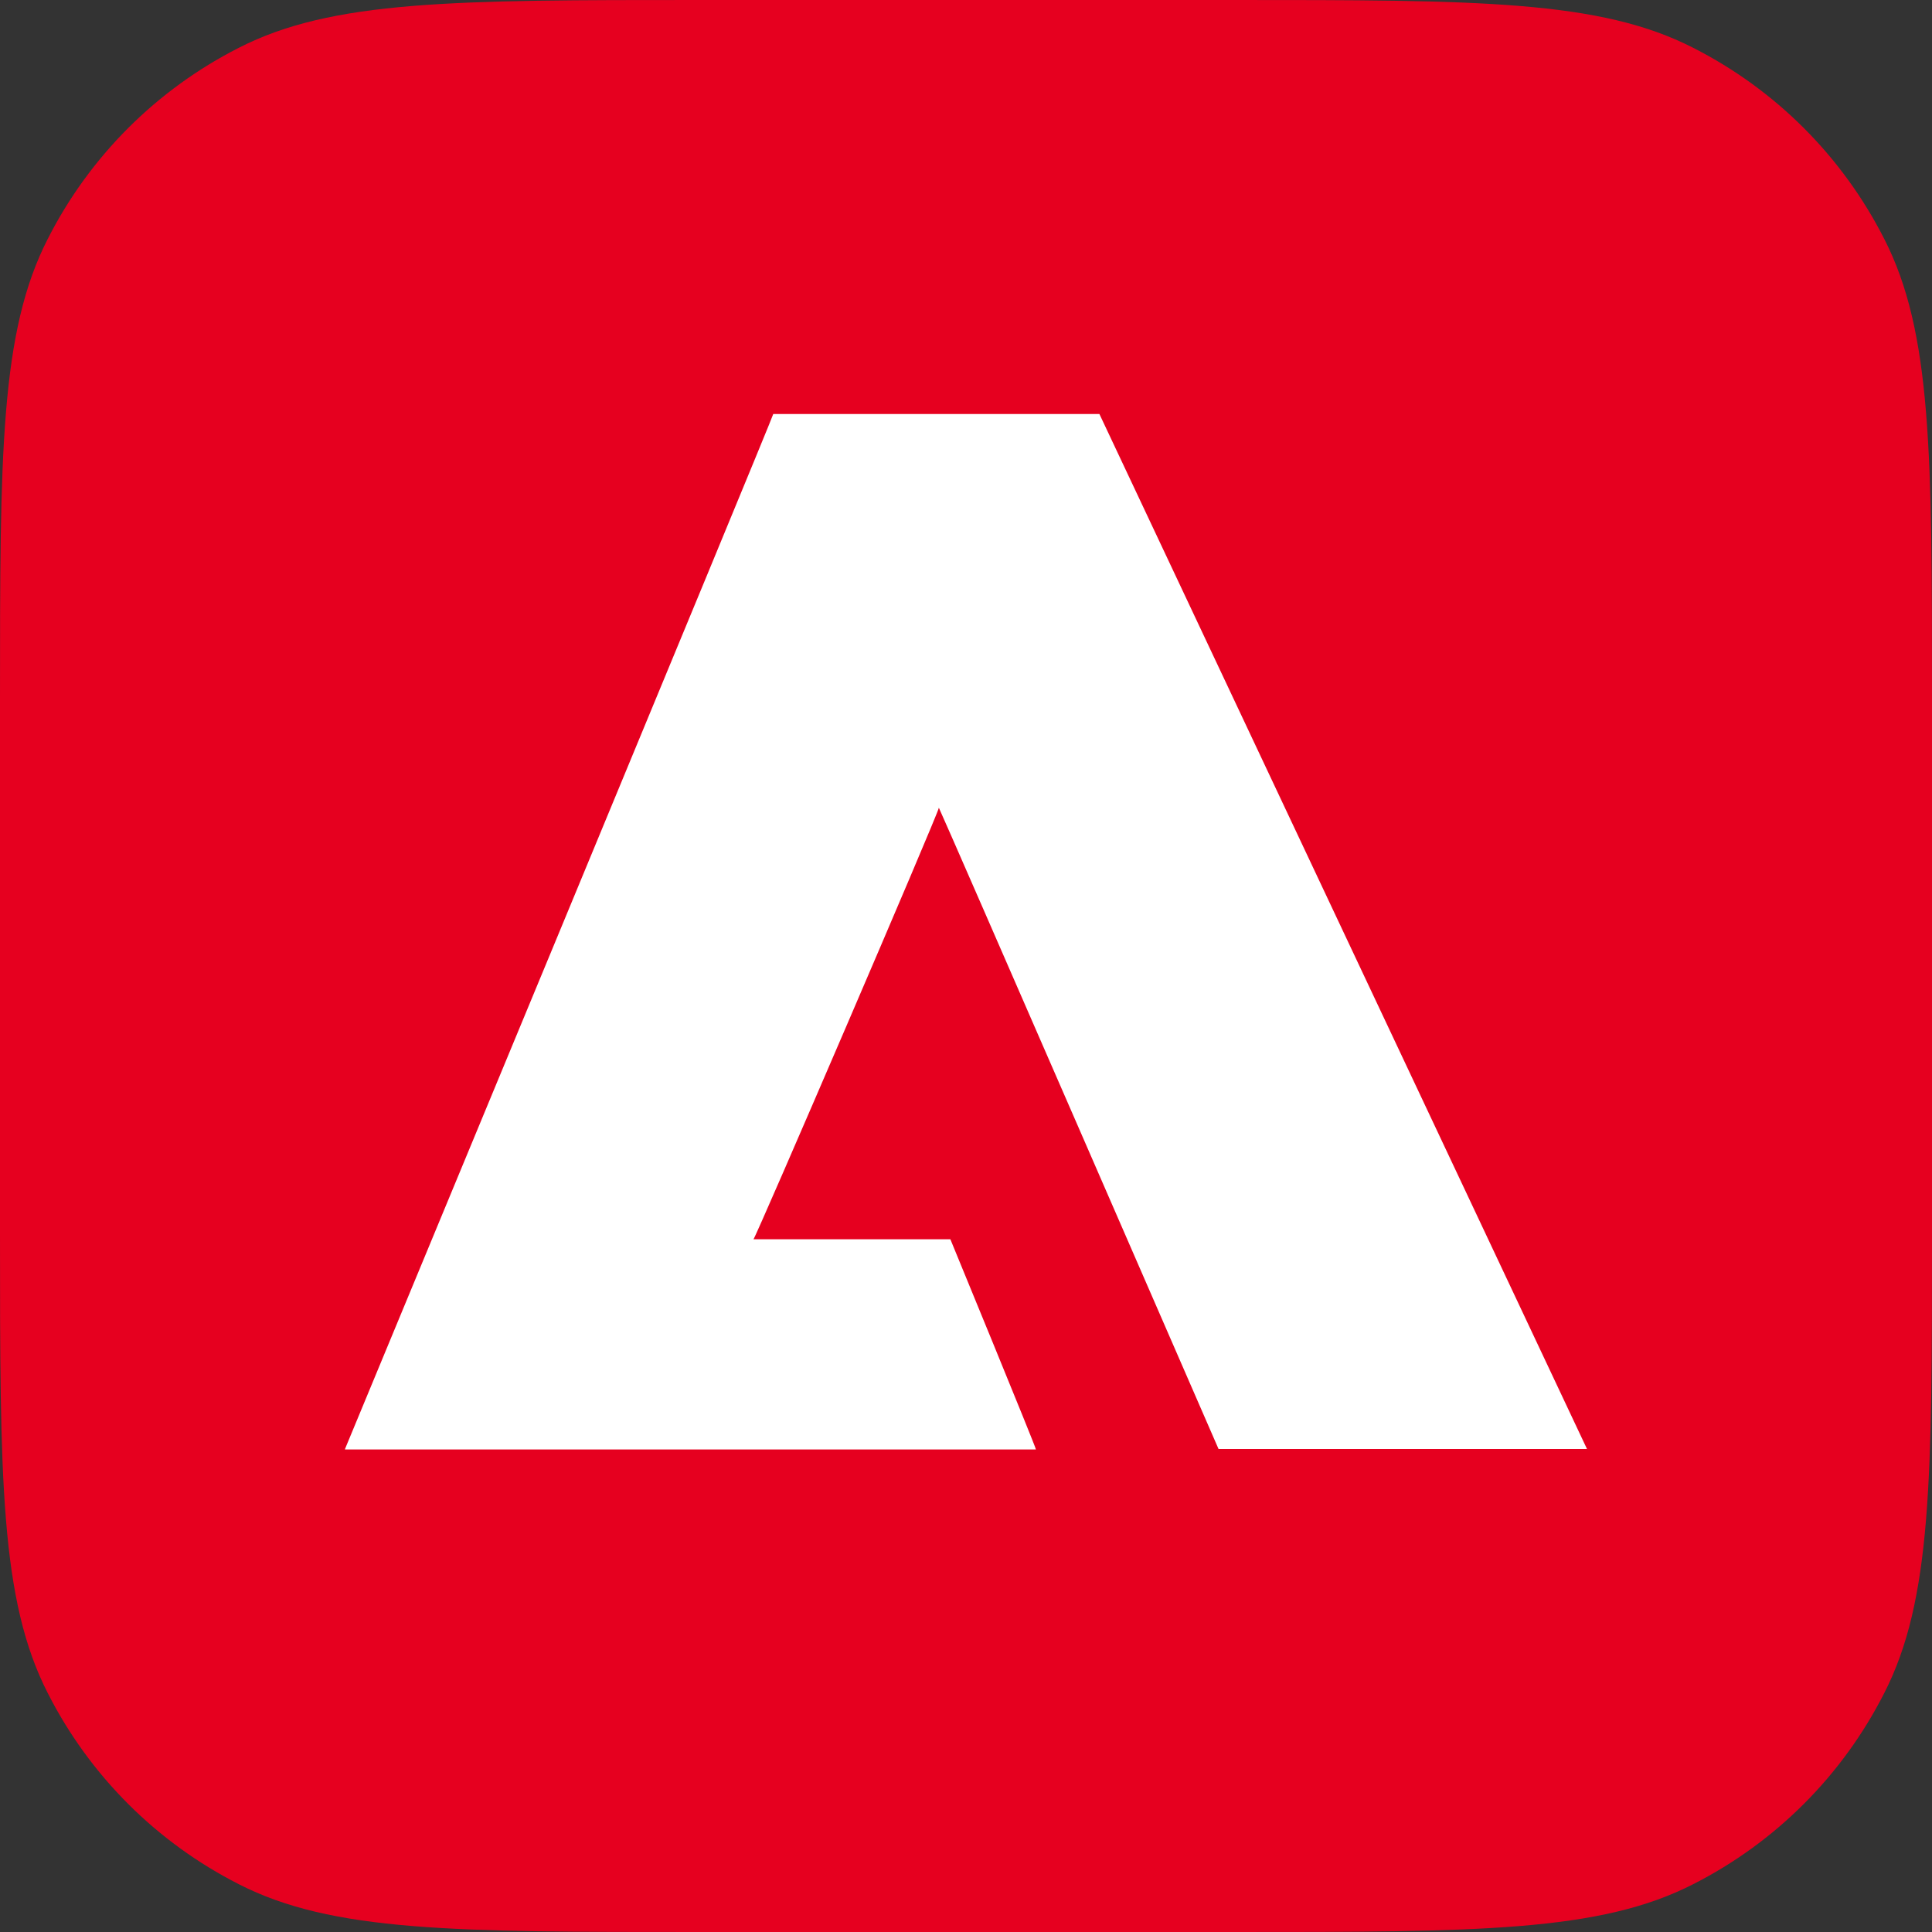
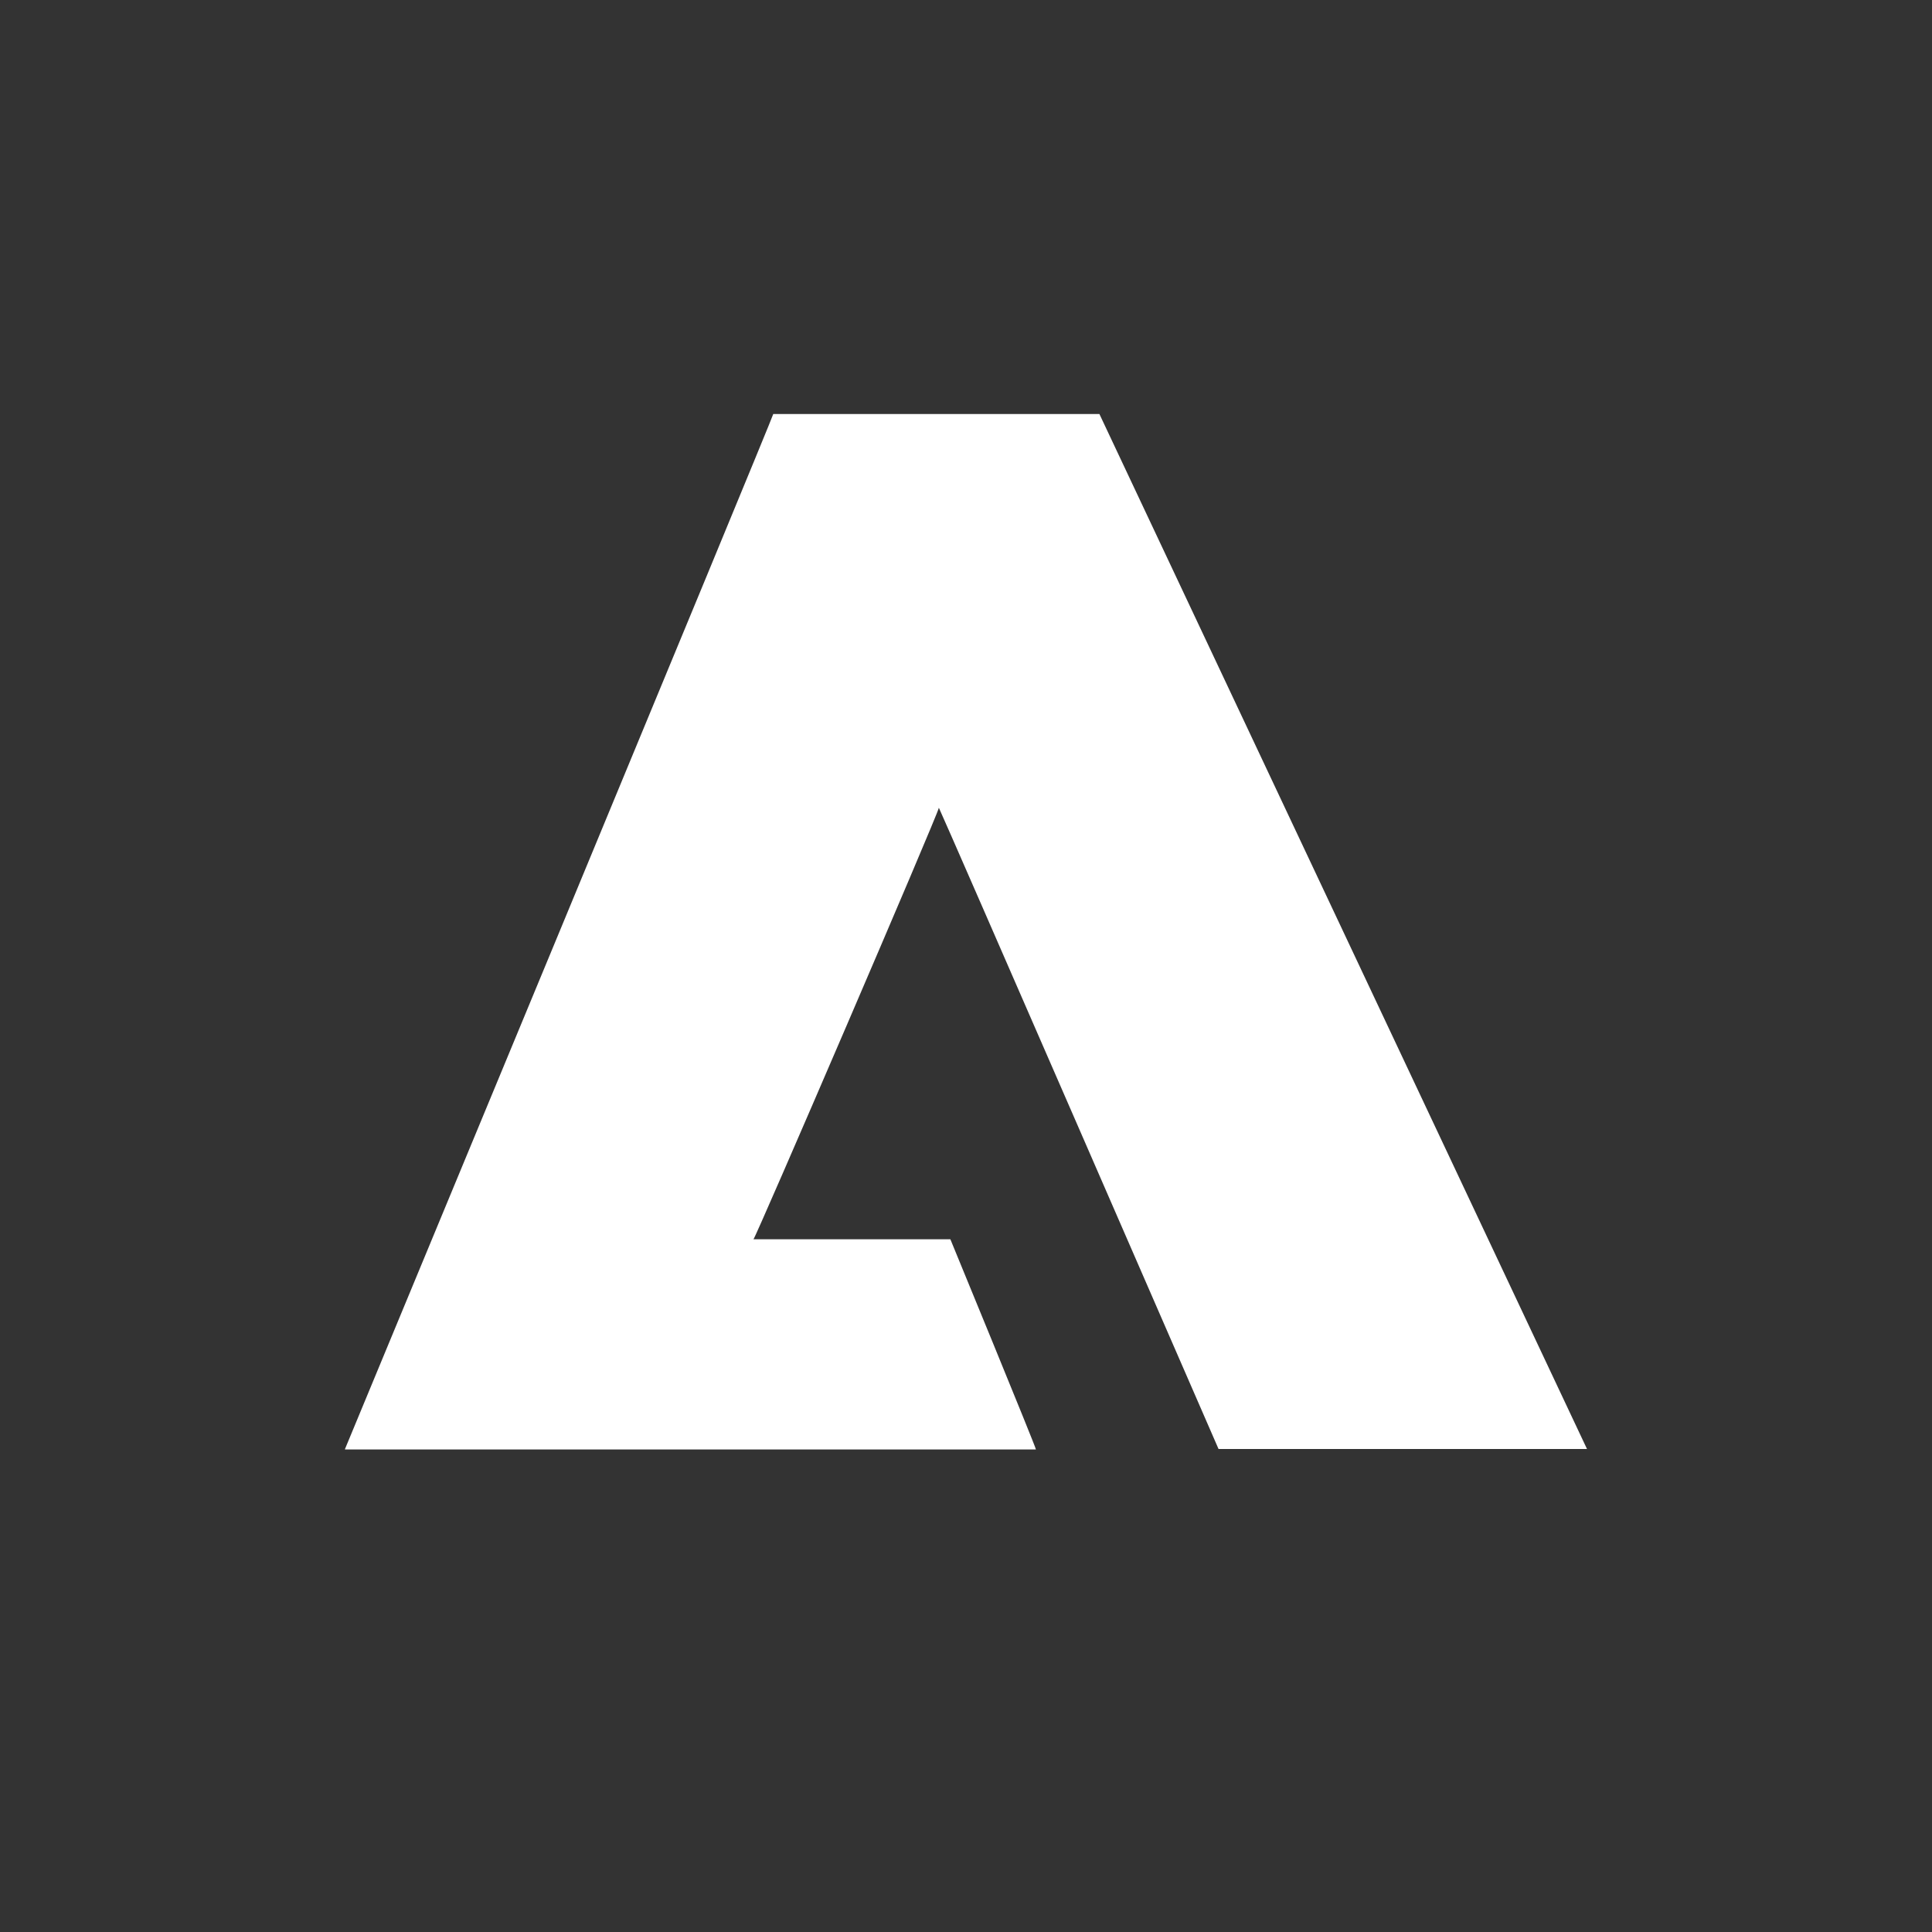
<svg xmlns="http://www.w3.org/2000/svg" id="Layer_2" data-name="Layer 2" viewBox="0 0 42 42">
  <rect x="0" y="0" width="42" height="42" fill="#333333" stroke="none" />
  <defs>
    <style> .cls-1 { fill: #fff; } .cls-2 { fill: #e6001f; } </style>
  </defs>
  <g id="Layer_1-2" data-name="Layer 1">
    <g>
-       <path class="cls-2" d="M0,15.2c0-5.32,0-7.98,1.04-10.01C1.95,3.4,3.4,1.95,5.19,1.04,7.22,0,9.88,0,15.2,0h11.6c5.32,0,7.98,0,10.01,1.04,1.79.91,3.24,2.36,4.15,4.15,1.04,2.03,1.04,4.69,1.04,10.01v11.6c0,5.32,0,7.98-1.04,10.01-.91,1.79-2.36,3.24-4.15,4.15-2.03,1.04-4.69,1.04-10.01,1.04h-11.6c-5.32,0-7.98,0-10.01-1.04-1.79-.91-3.24-2.36-4.15-4.15-1.04-2.03-1.04-4.69-1.04-10.01v-11.6Z" />
      <path class="cls-1" d="M7.5,31.5s9.33-22.49,9.31-22.5h7.09l10.6,22.5h-8.01s-6.01-13.81-6.08-13.94c-.01.12-3.99,9.37-4.03,9.38h4.28s1.86,4.52,1.86,4.57H7.5Z" />
    </g>
  </g>
</svg>